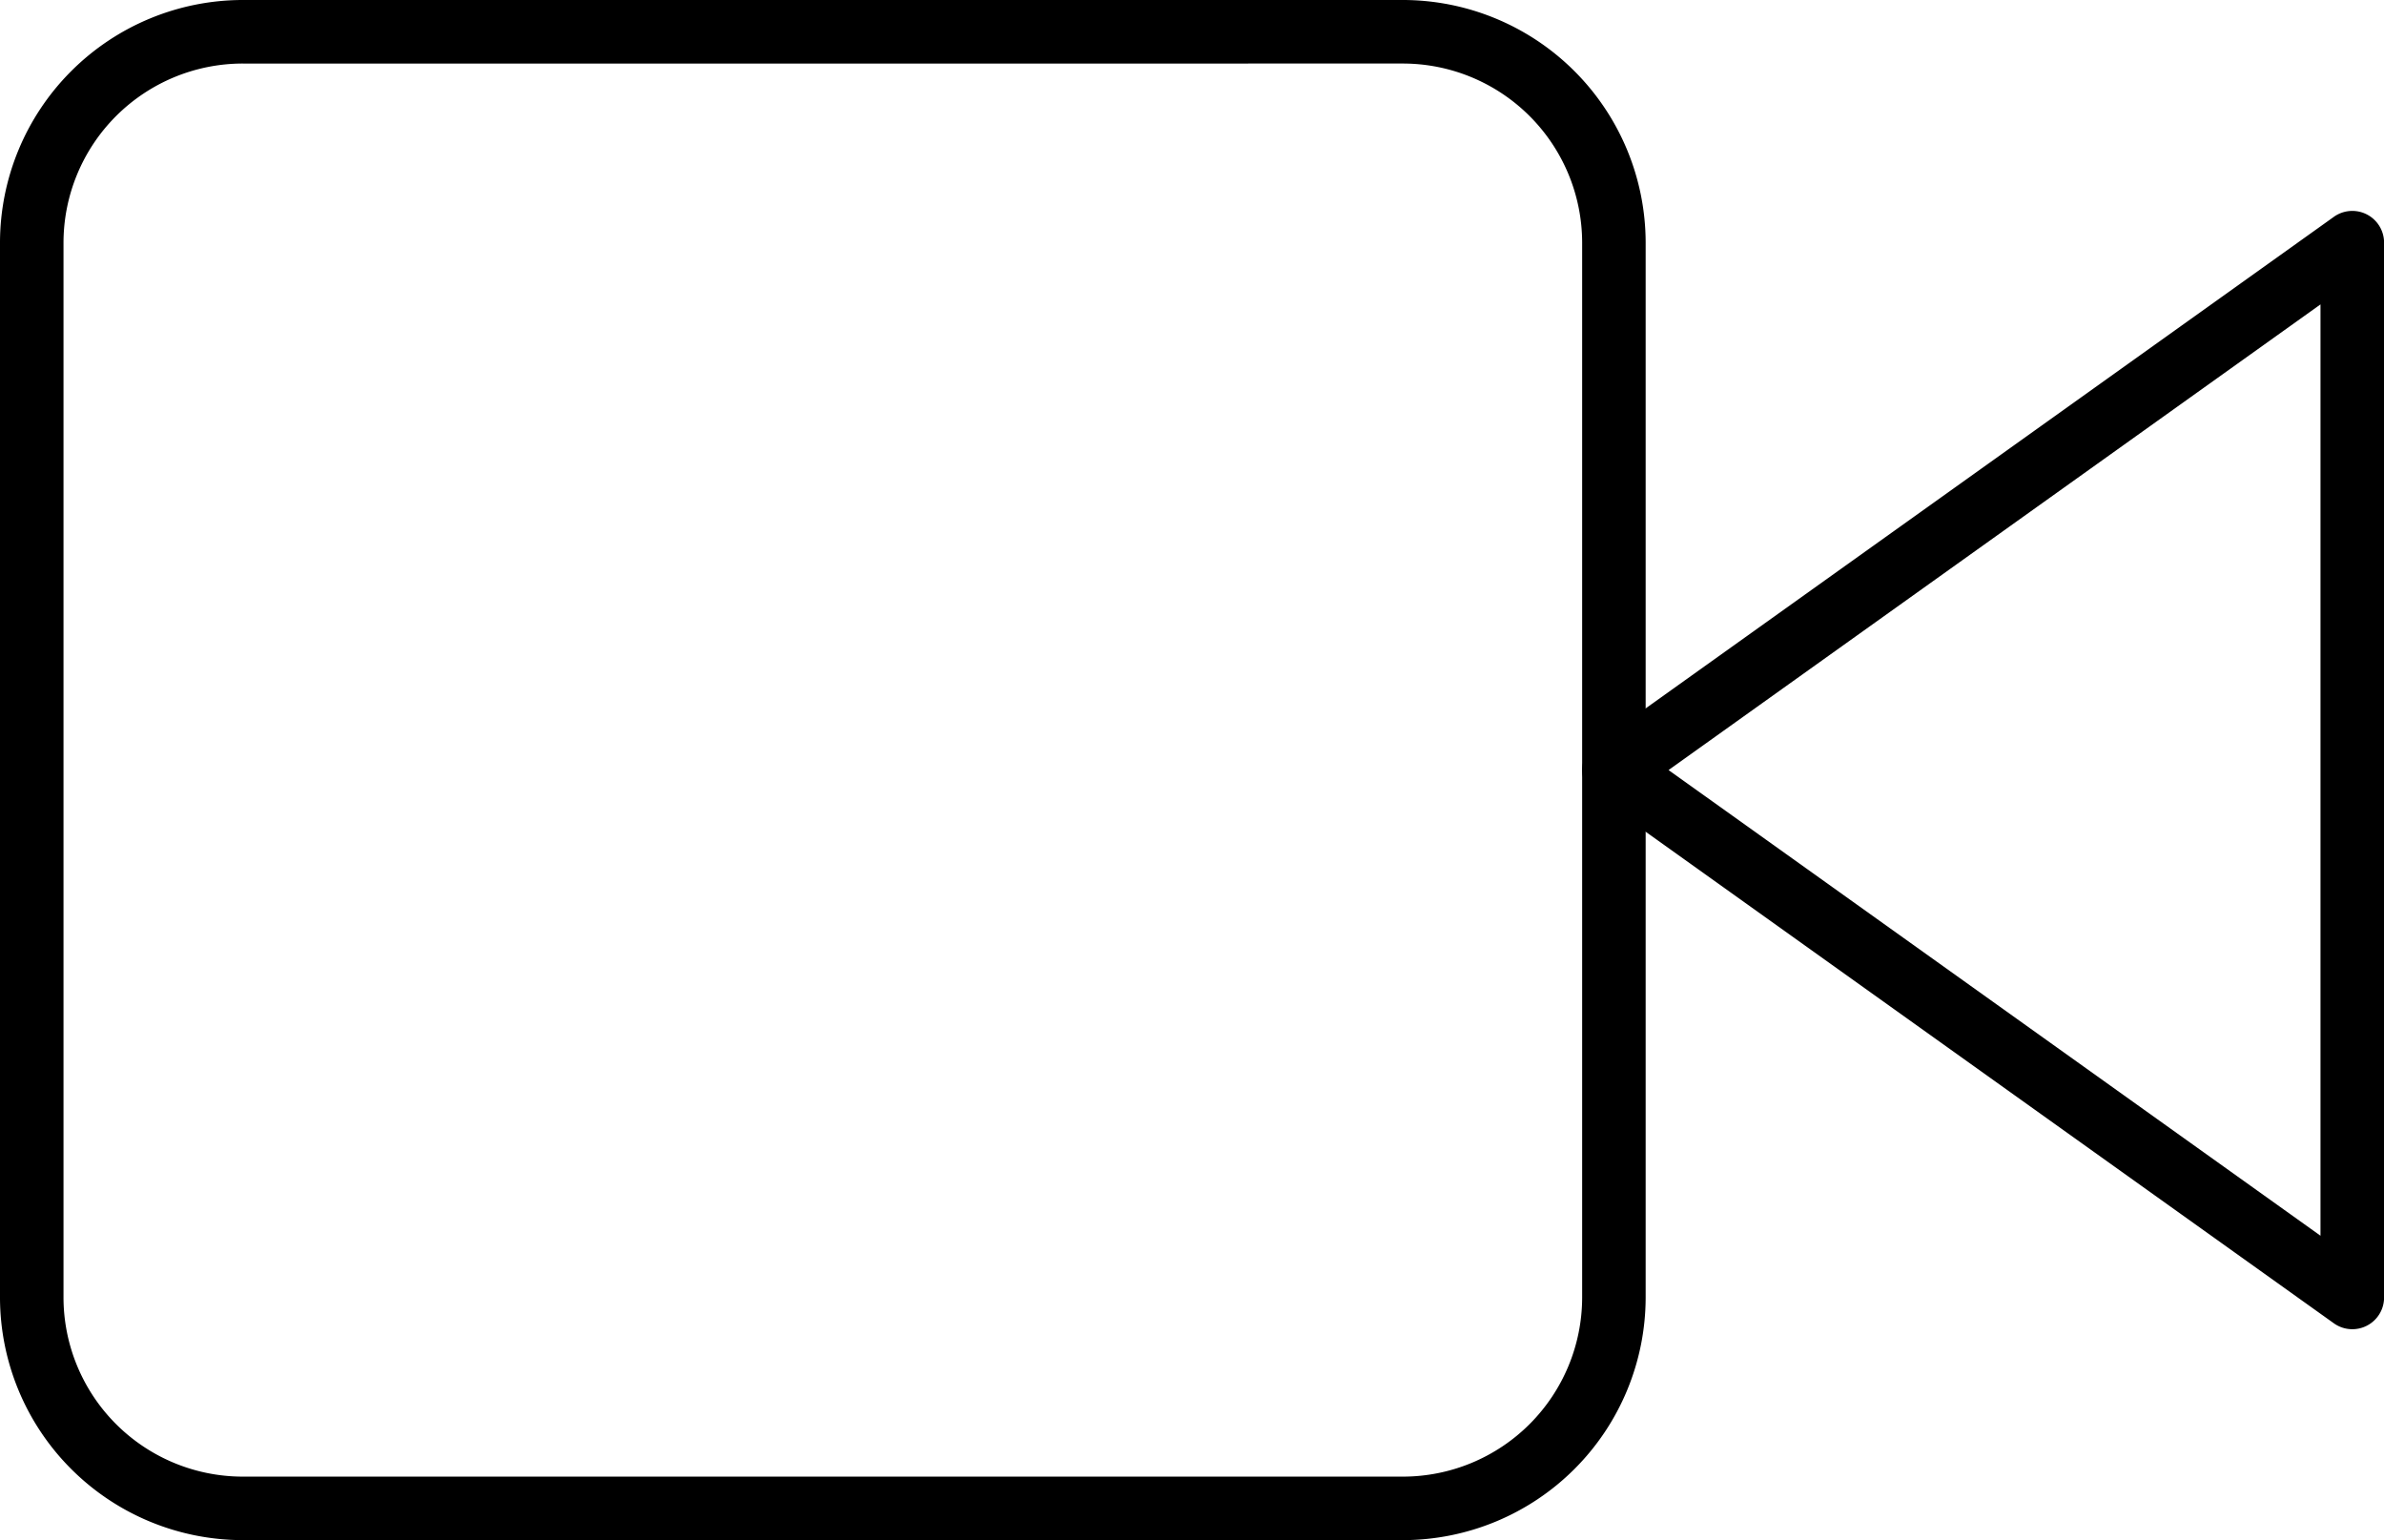
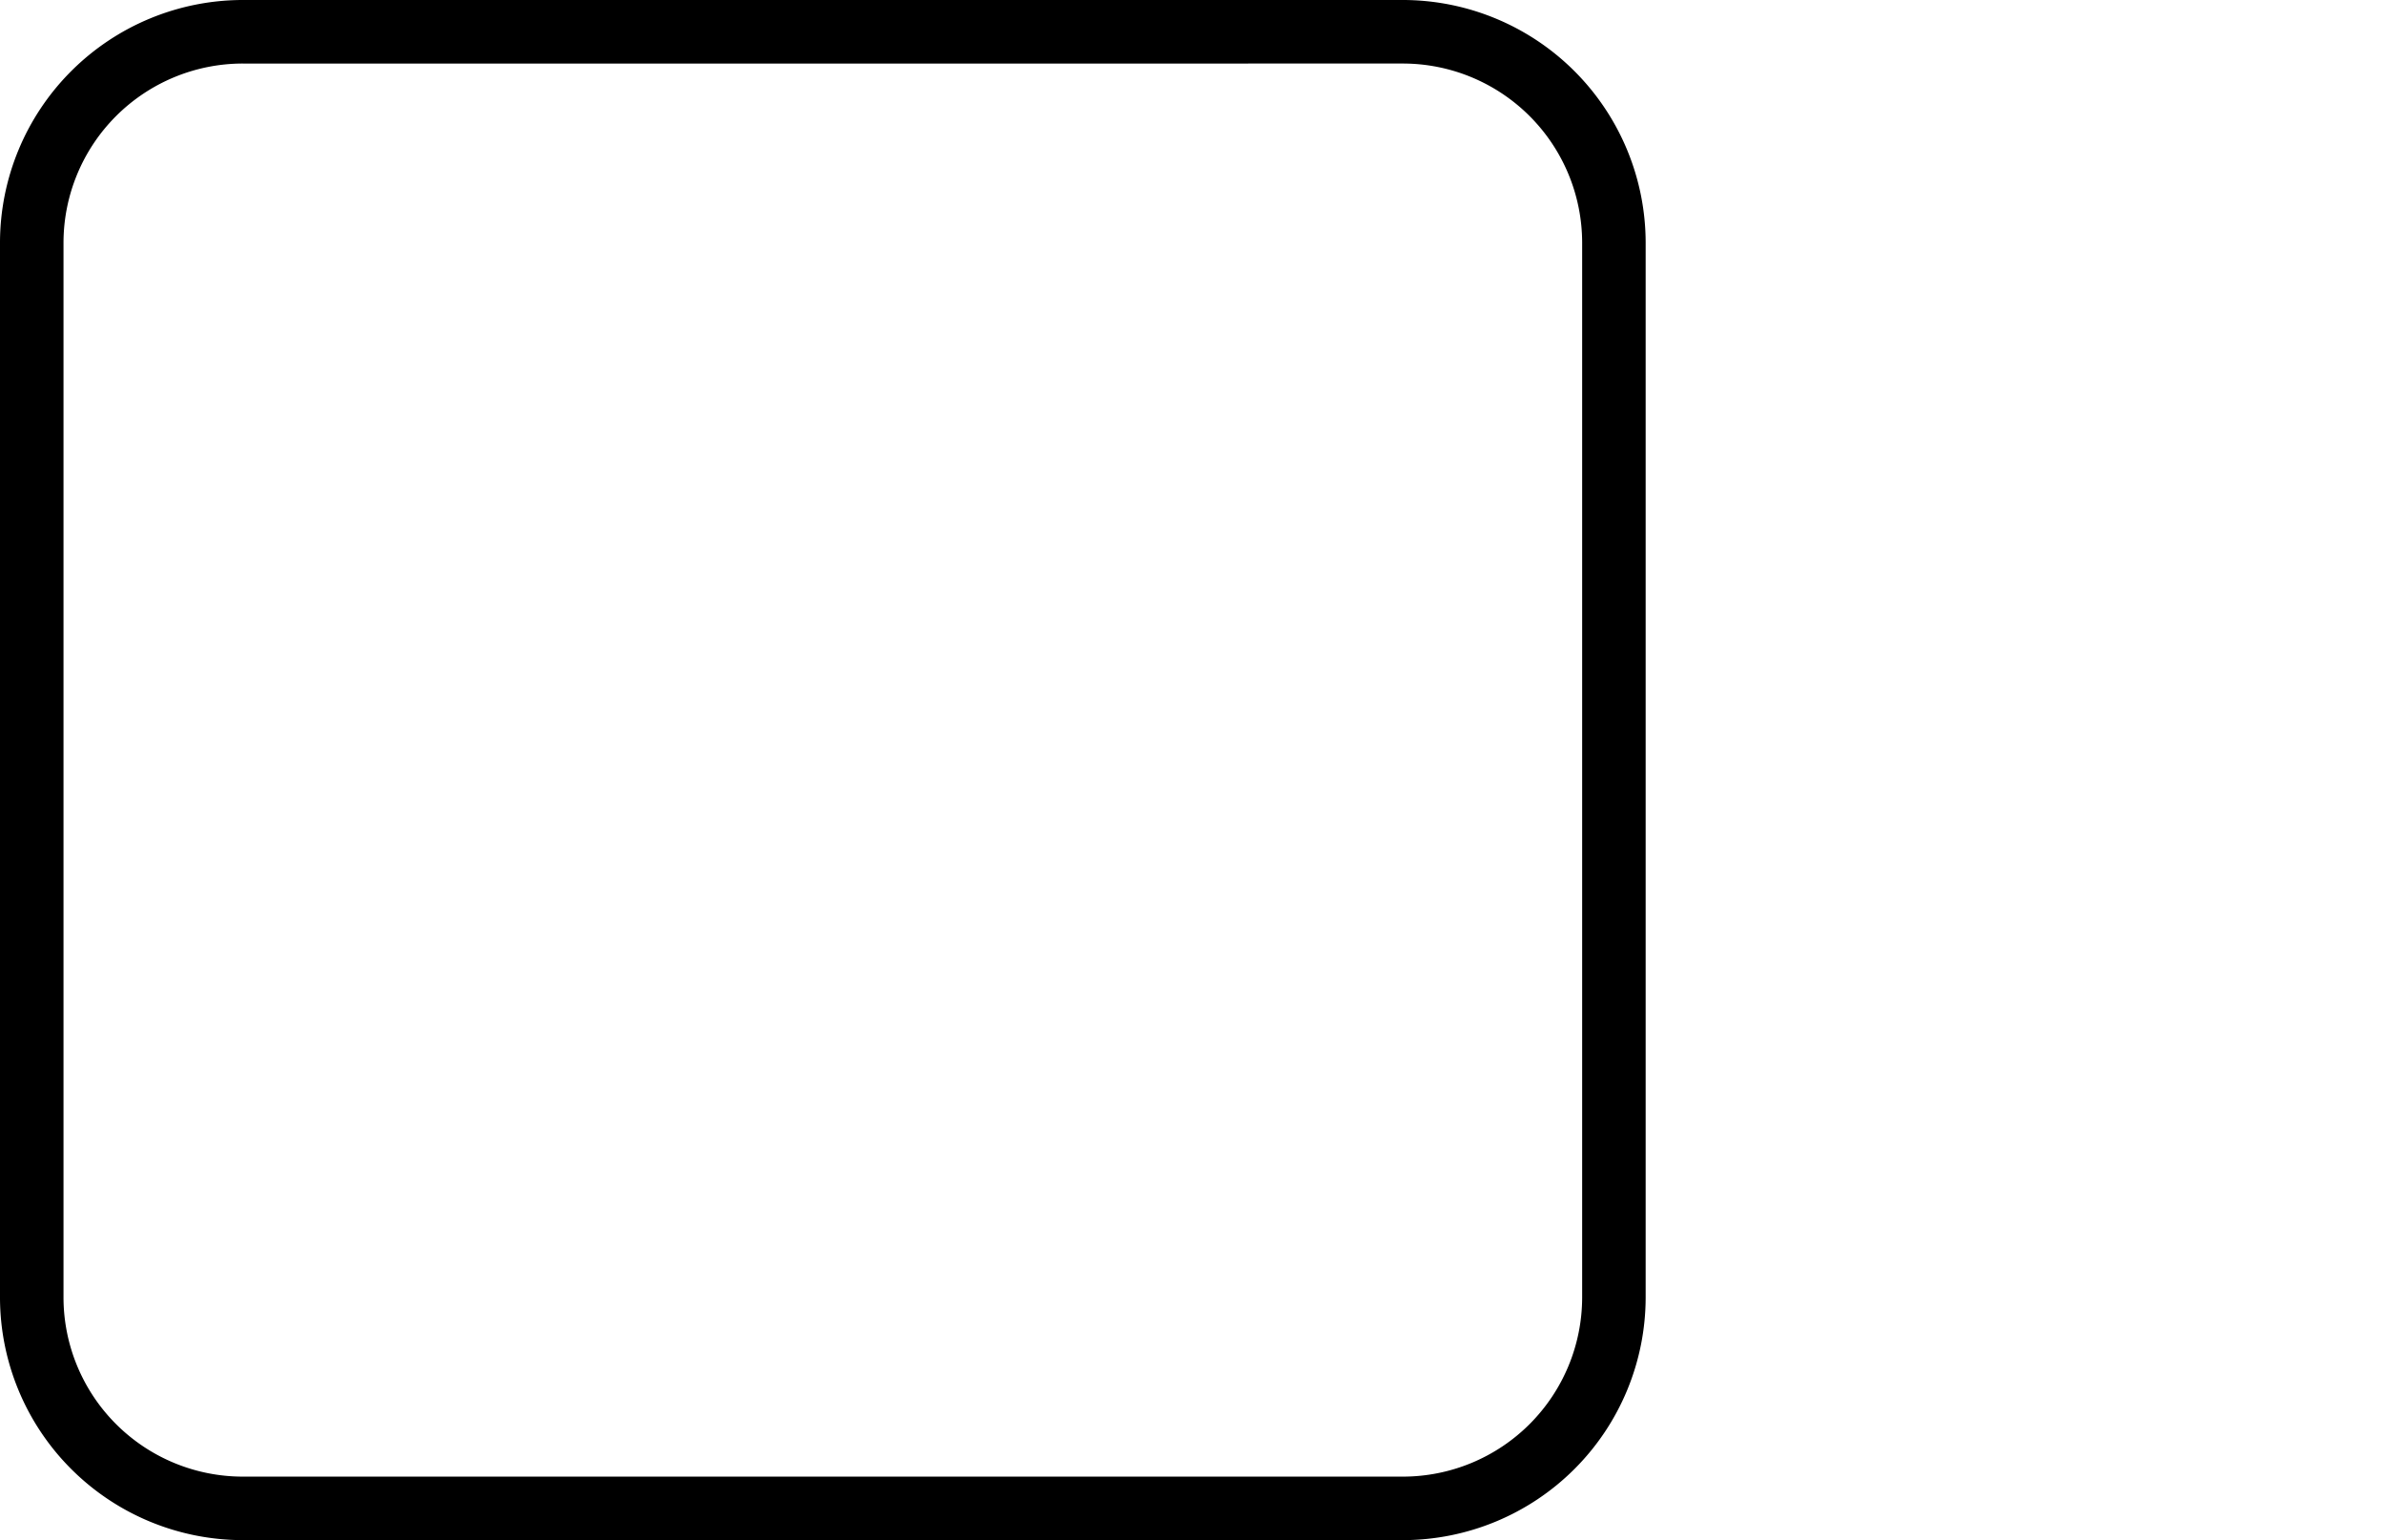
<svg xmlns="http://www.w3.org/2000/svg" width="61.642" height="39.824" viewBox="0 0 61.642 39.824">
  <g id="Gruppe_203" data-name="Gruppe 203" transform="translate(-937.179 -6726.24)">
-     <path id="Pfad_326" data-name="Pfad 326" d="M998,6760.61a.816.816,0,0,1-.477-.154l-19.091-13.636a.821.821,0,0,1,0-1.336l19.091-13.636a.821.821,0,0,1,1.3.668v27.273a.82.82,0,0,1-.821.821Zm-17.678-14.458,16.857,12.041v-24.082Z" />
    <path id="Pfad_327" data-name="Pfad 327" d="M973.455,6766.064h-30a6.282,6.282,0,0,1-6.276-6.275v-27.273a6.283,6.283,0,0,1,6.276-6.276h30a6.283,6.283,0,0,1,6.275,6.276v27.273A6.282,6.282,0,0,1,973.455,6766.064Zm-30-38.181a4.639,4.639,0,0,0-4.634,4.633v27.273a4.638,4.638,0,0,0,4.634,4.633h30a4.638,4.638,0,0,0,4.633-4.633v-27.273a4.638,4.638,0,0,0-4.633-4.633Z" />
  </g>
</svg>